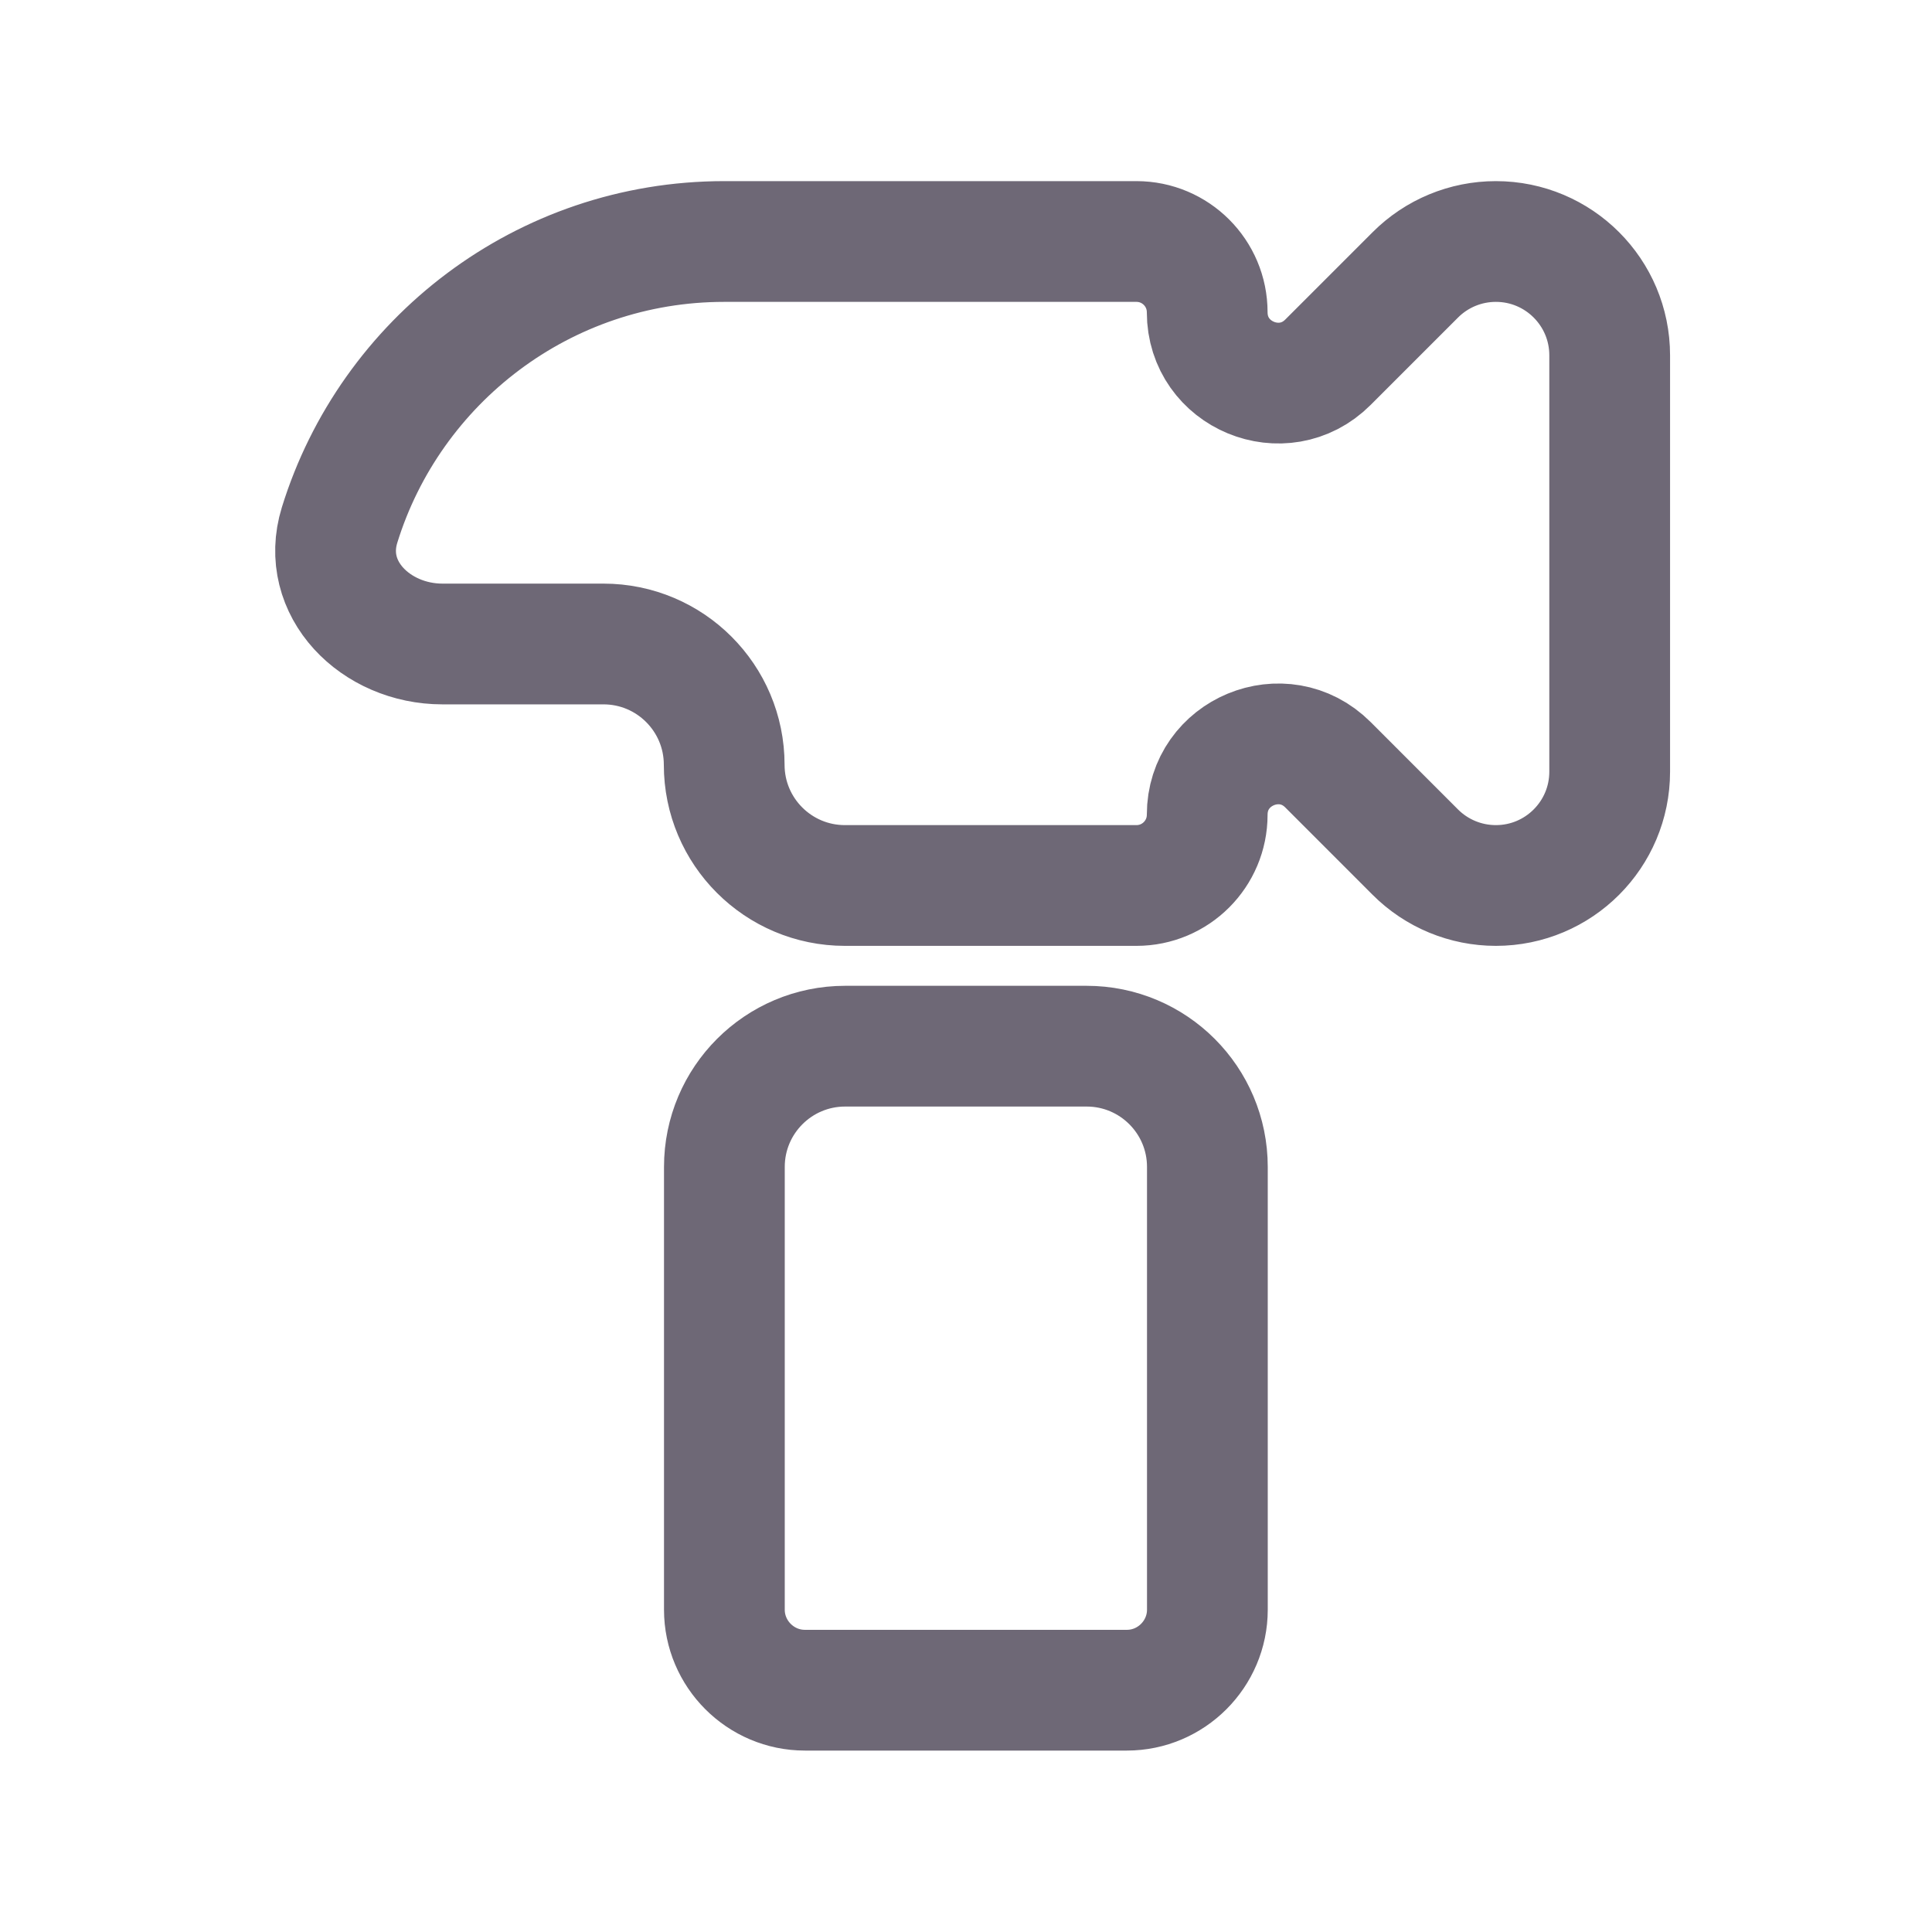
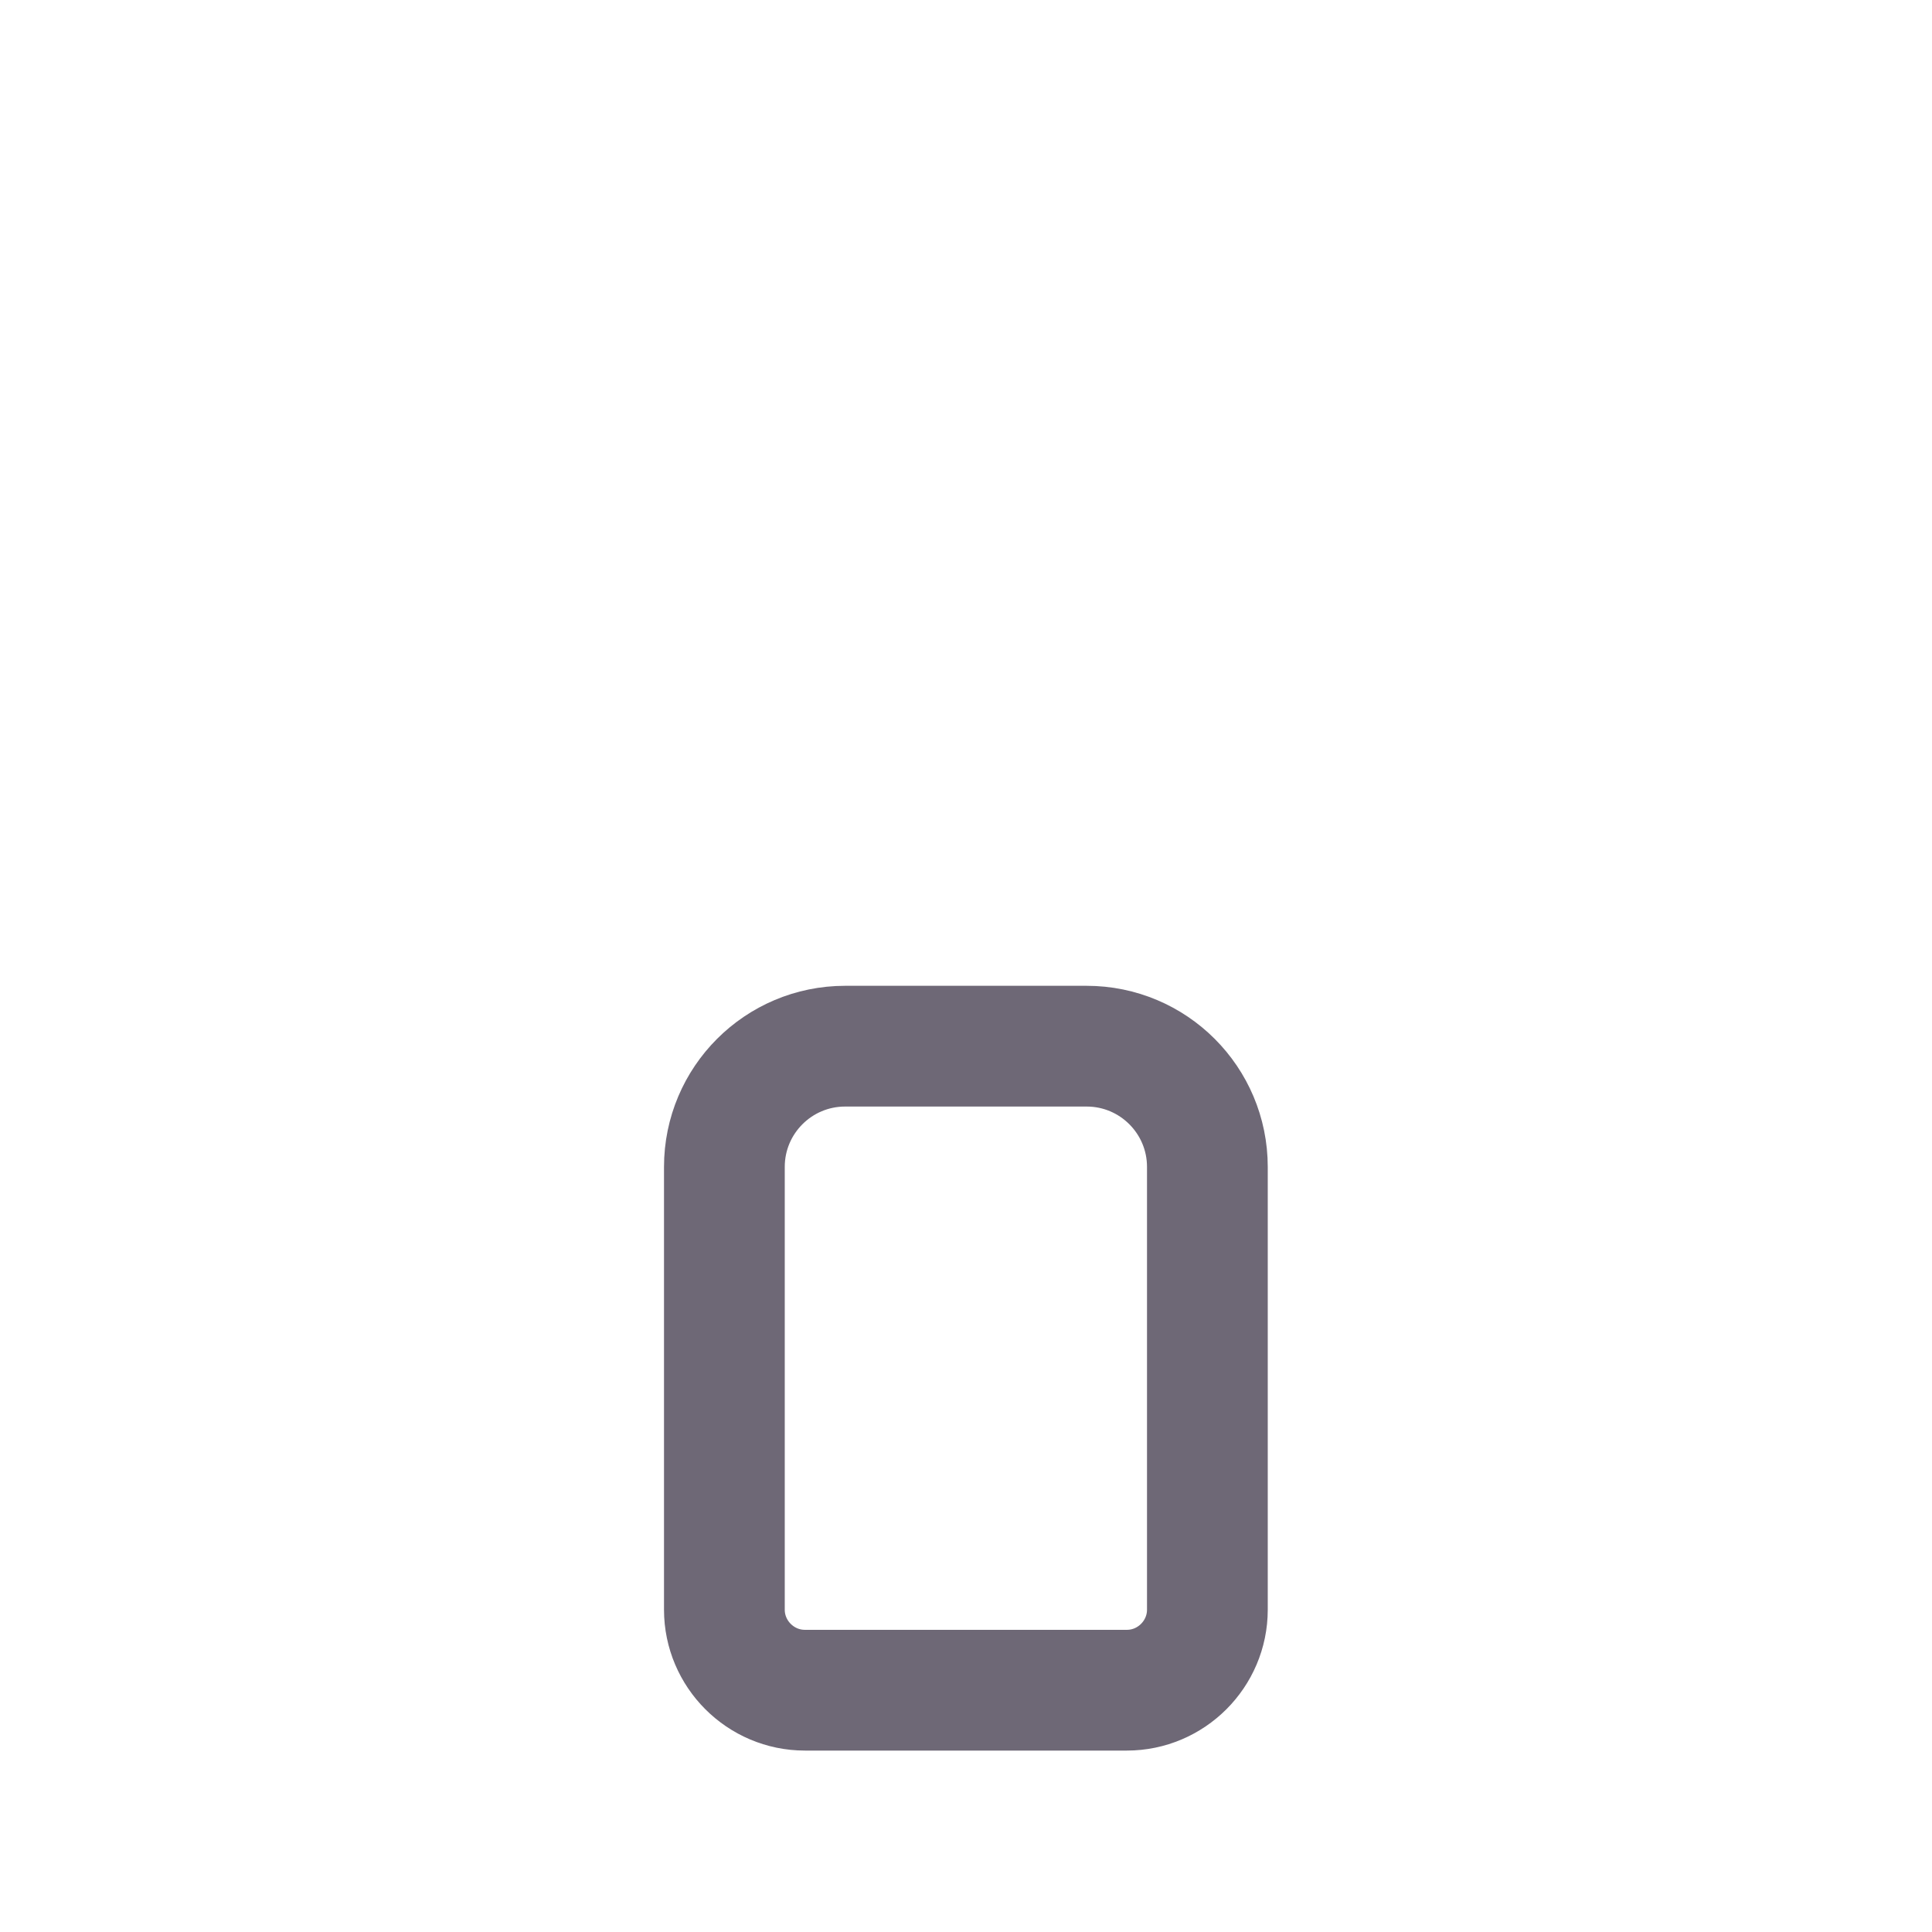
<svg xmlns="http://www.w3.org/2000/svg" width="64" height="64" viewBox="0 0 64 64" fill="none">
-   <path d="M49.552 8C48.551 8 47.592 8.397 46.885 9.105L43.99 12C42.514 13.476 39.99 12.431 39.99 10.343V10.343C39.99 9.049 38.941 8 37.646 8H23.99C18.001 8 12.931 11.954 11.249 17.392C10.596 19.503 12.447 21.333 14.656 21.333H19.99C22.199 21.333 23.99 23.124 23.99 25.333V25.333C23.99 27.543 25.78 29.333 27.99 29.333H37.646C38.941 29.333 39.99 28.284 39.99 26.99V26.99C39.99 24.903 42.514 23.857 43.99 25.333L46.885 28.229C47.592 28.936 48.551 29.333 49.552 29.333V29.333C51.635 29.333 53.323 27.645 53.323 25.562V11.771C53.323 9.688 51.635 8 49.552 8V8Z" stroke="#6E6876" stroke-width="4" />
  <path d="M27.996 34.656C25.787 34.656 23.996 36.447 23.996 38.656V53.323C23.996 54.79 25.196 55.99 26.663 55.99H37.329C38.796 55.99 39.996 54.79 39.996 53.323V38.656C39.996 36.447 38.205 34.656 35.996 34.656H27.996Z" stroke="#6E6876" stroke-width="4" />
</svg>